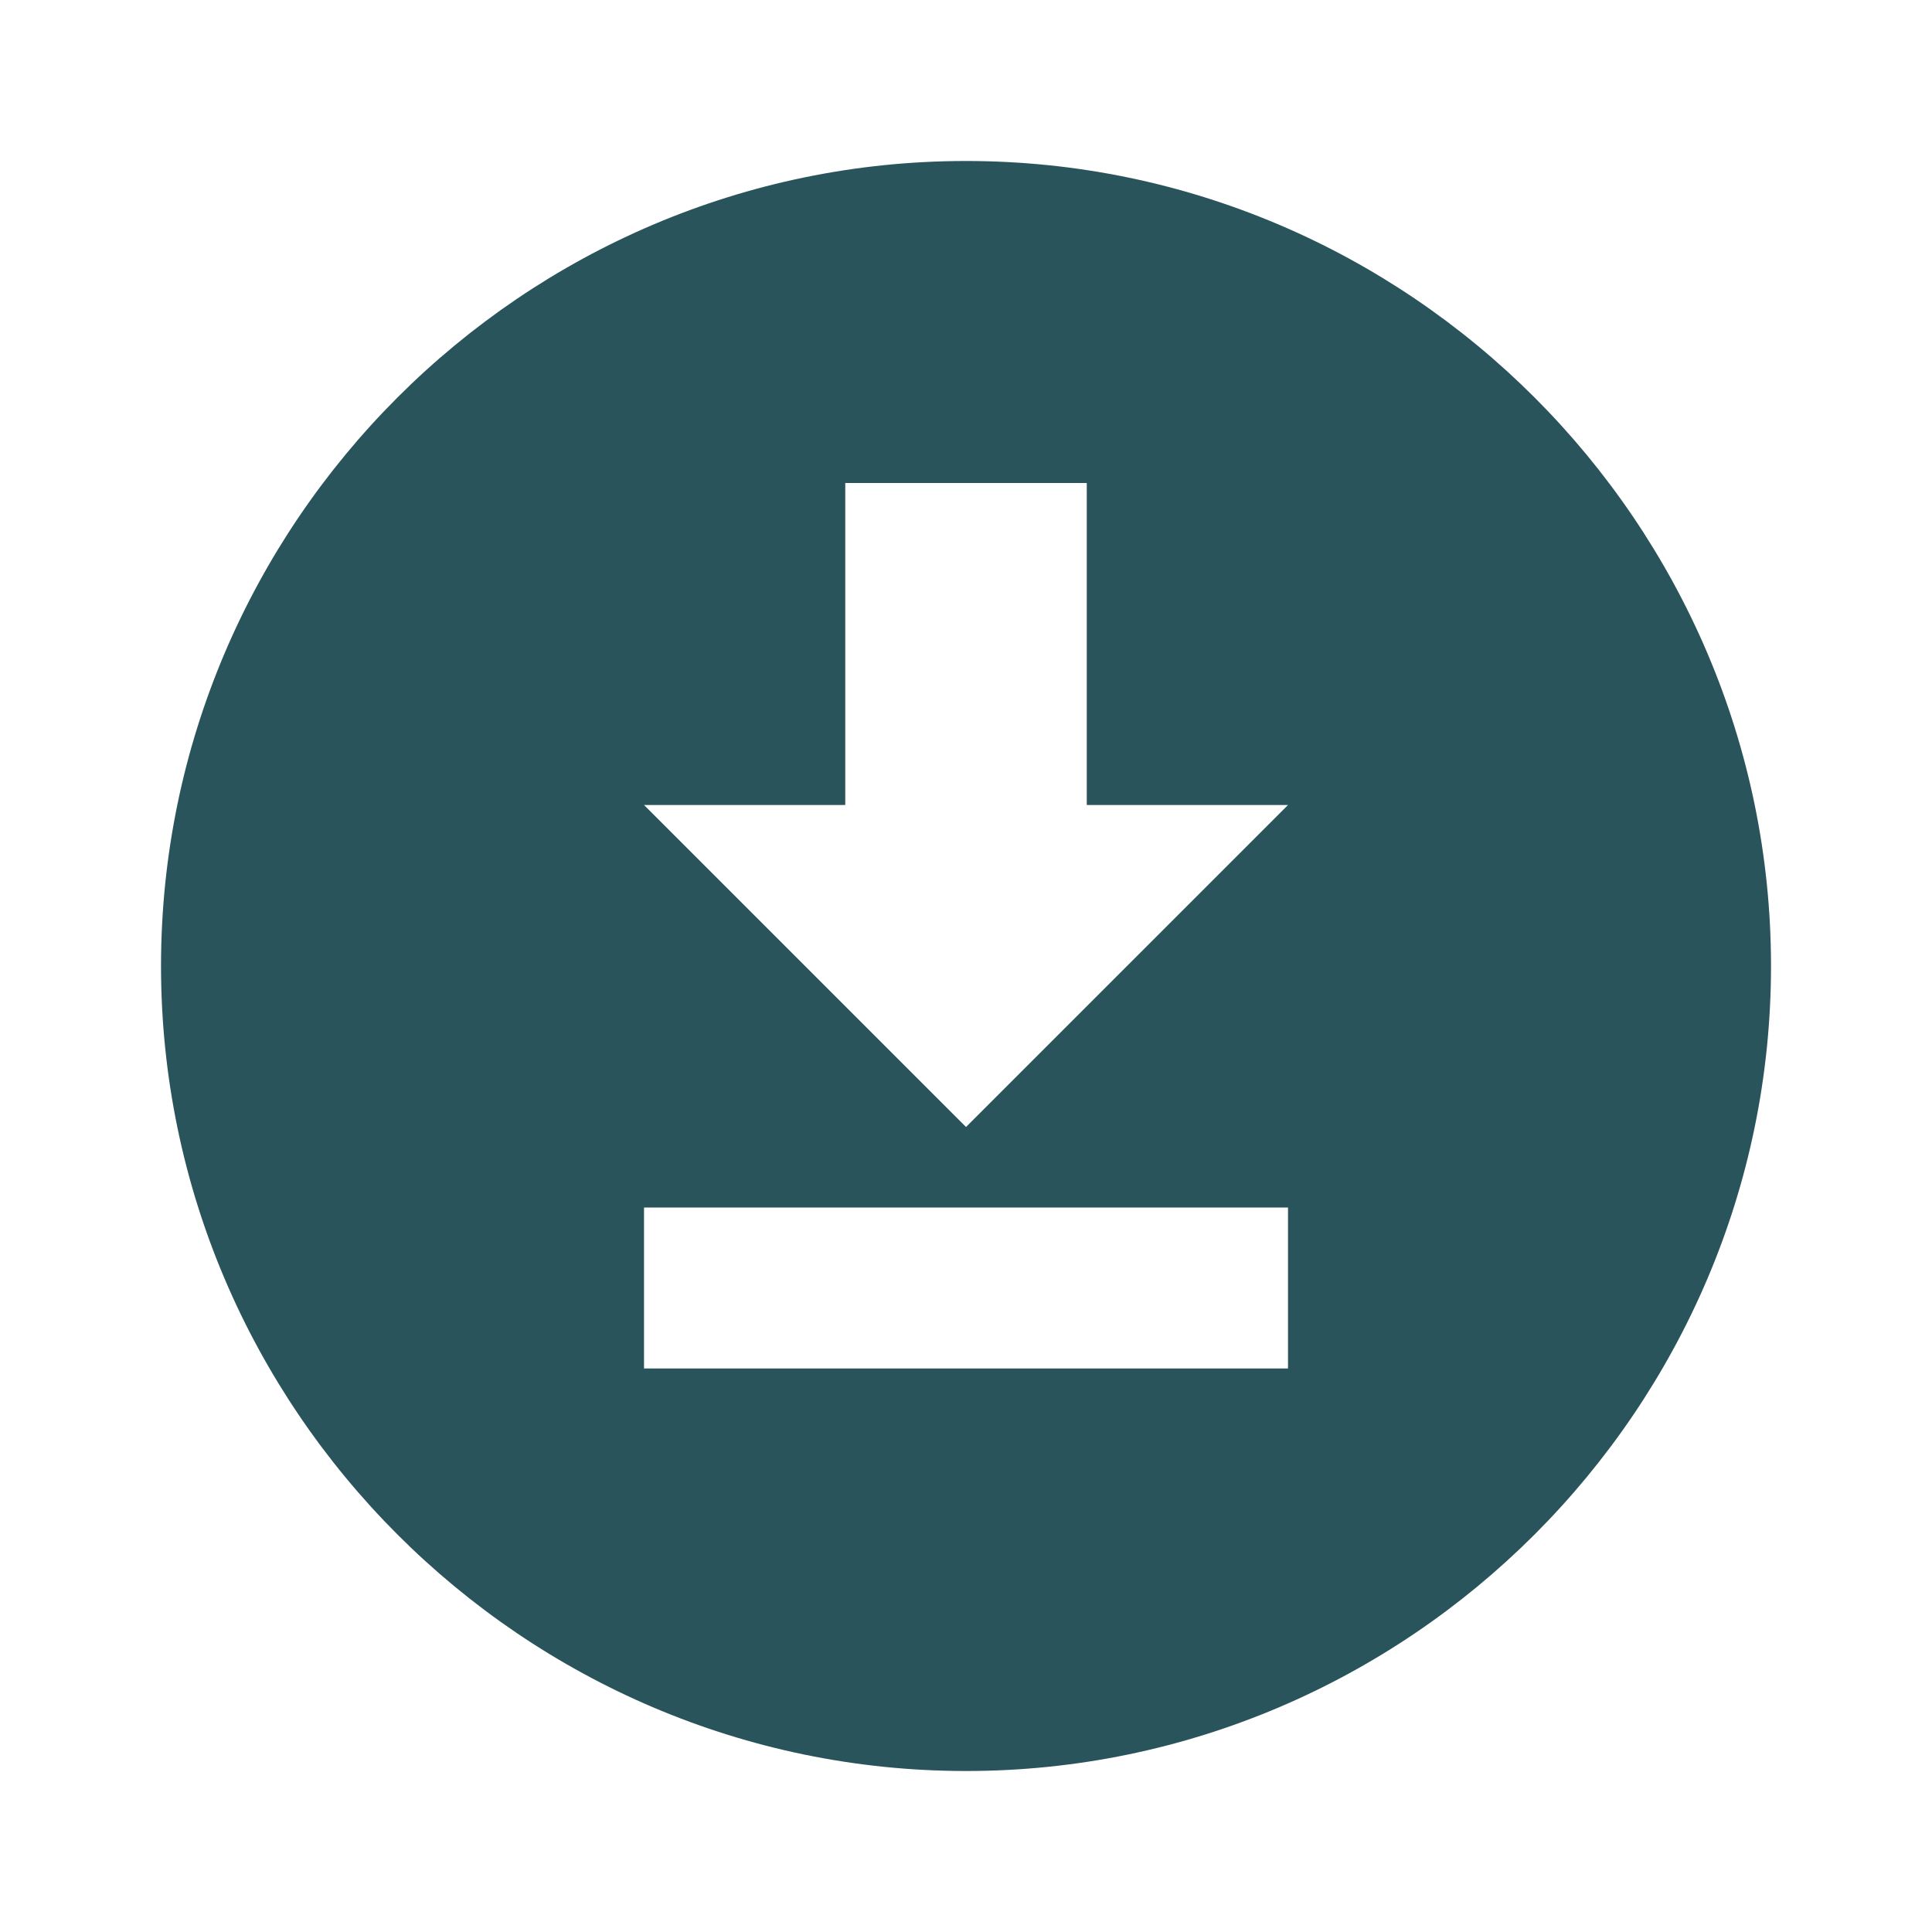
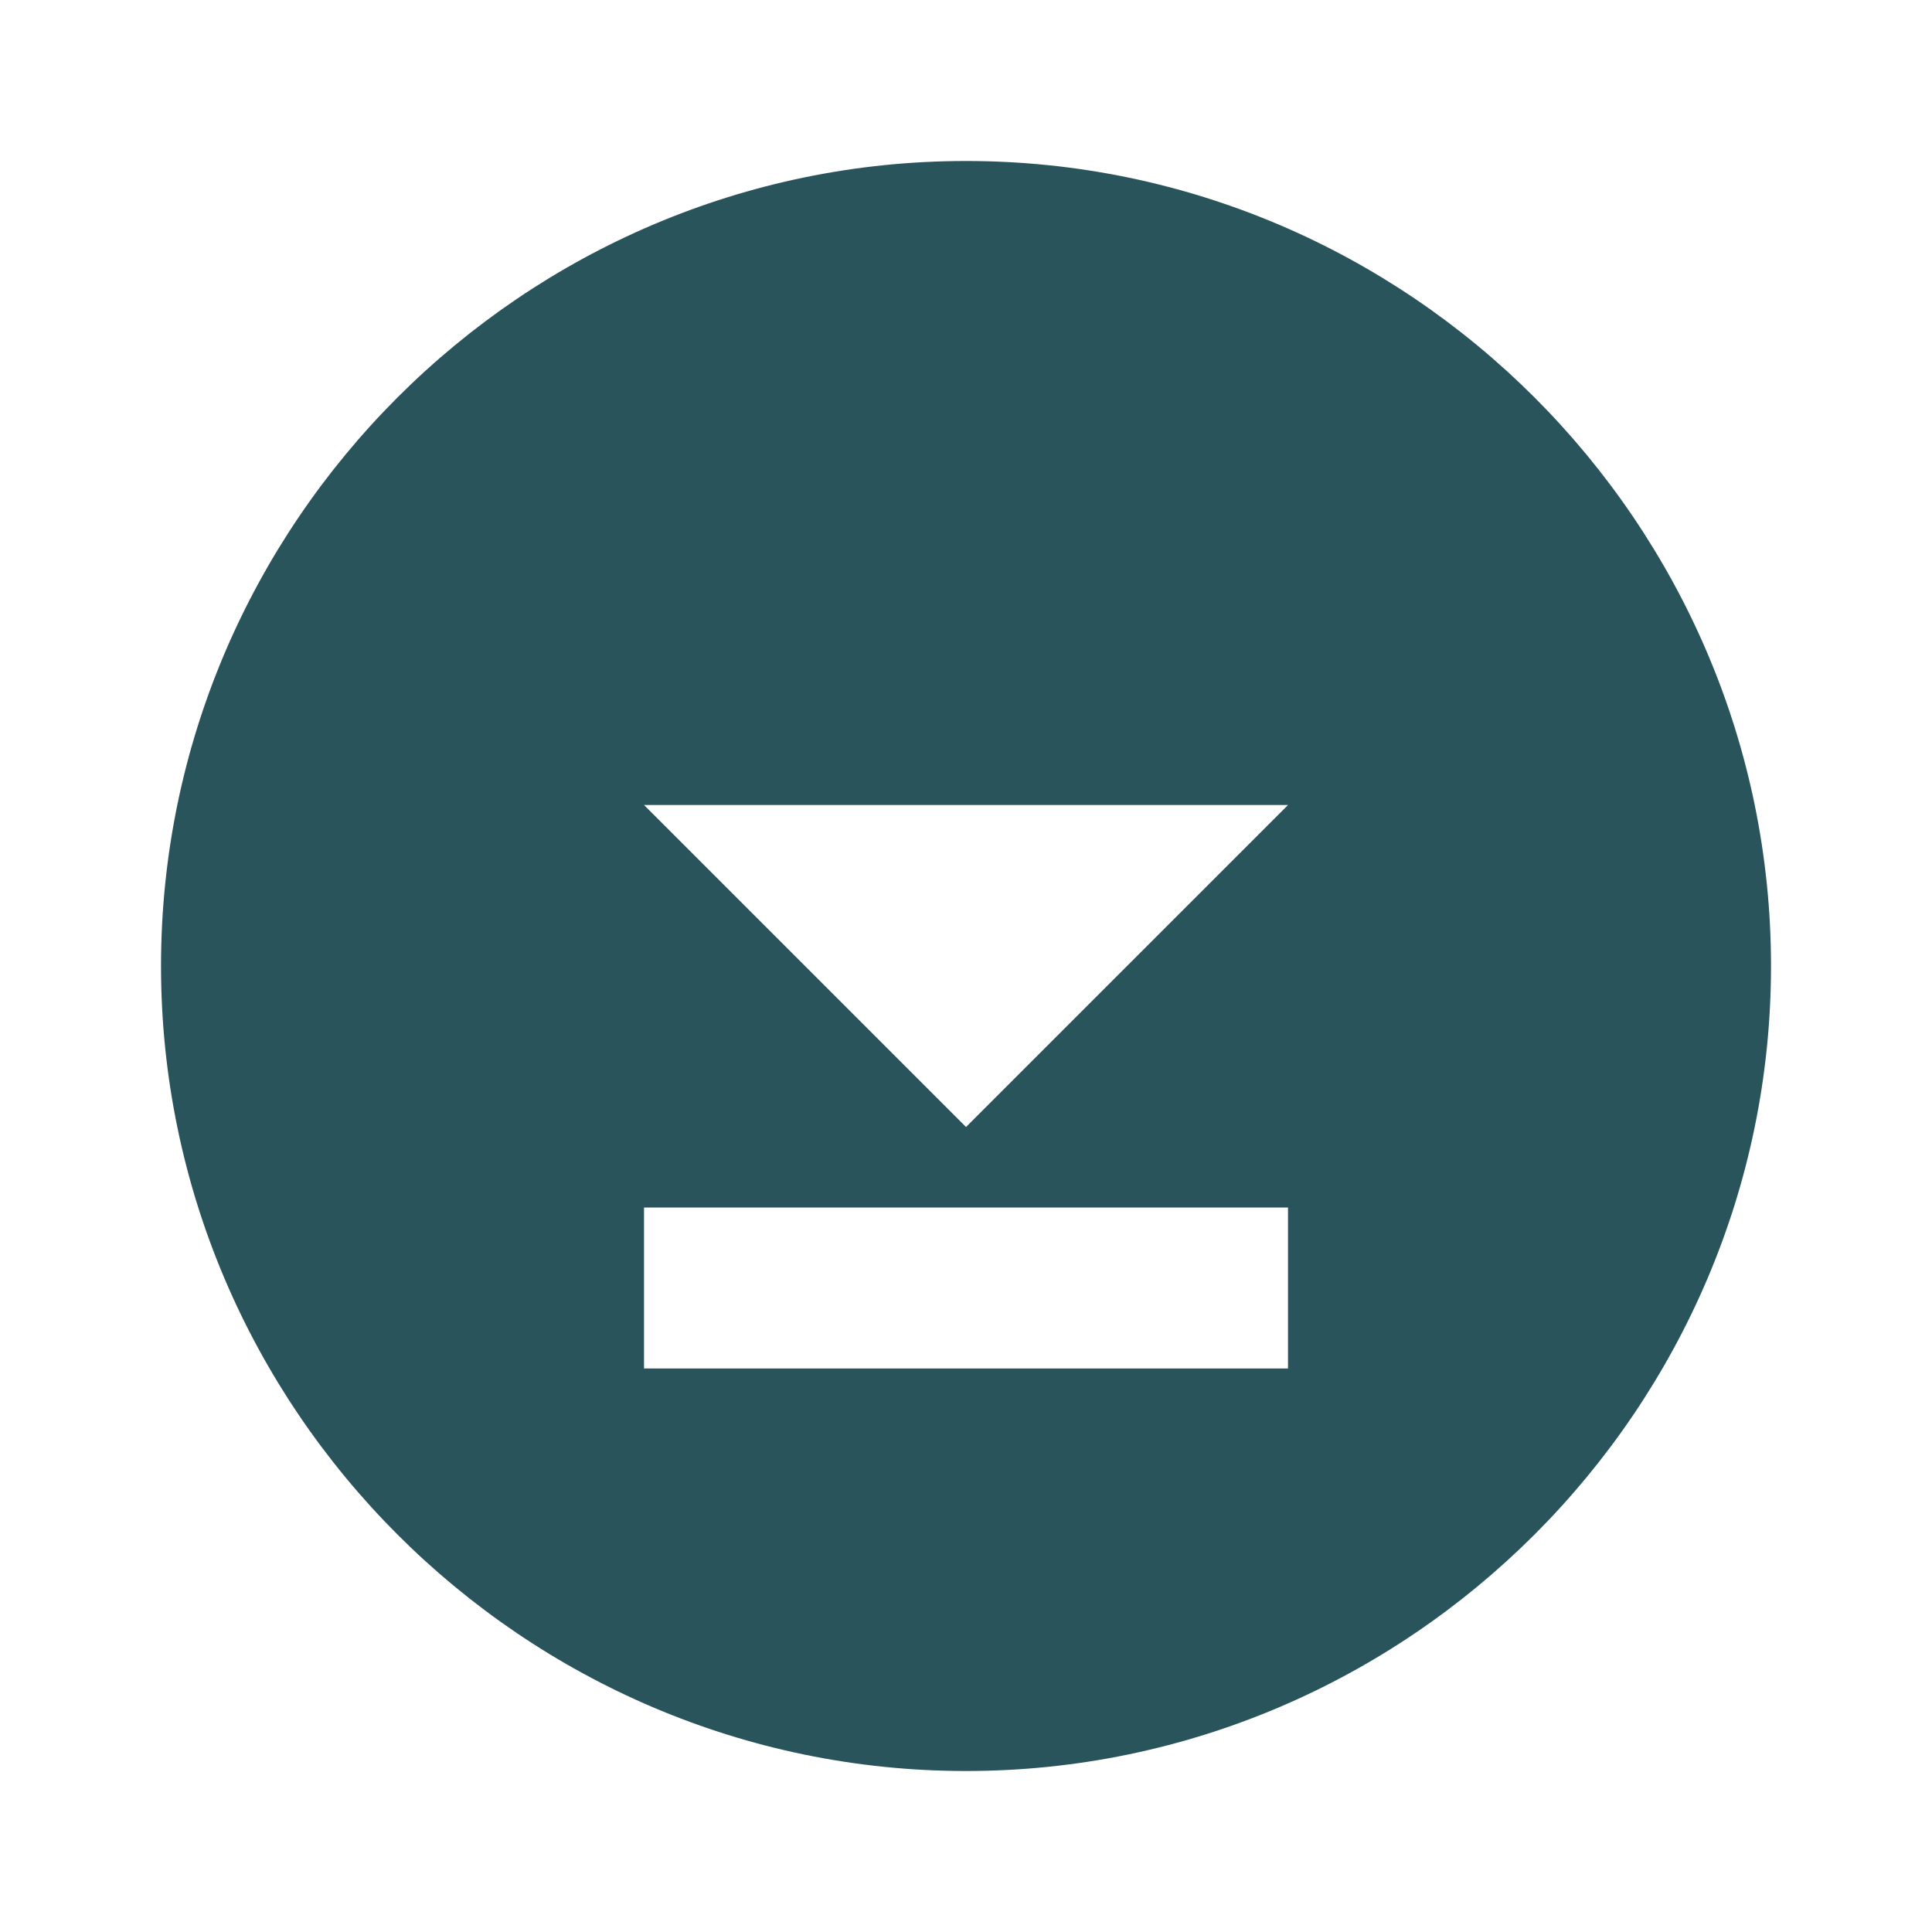
<svg xmlns="http://www.w3.org/2000/svg" width="73" height="73" viewBox="0 0 73 73" fill="none">
-   <path d="M36.501 6.083C53.23 6.083 66.917 19.771 66.917 36.5C66.917 53.229 53.23 66.917 36.501 66.917C19.771 66.917 6.084 53.229 6.084 36.5C6.084 19.771 19.771 6.083 36.501 6.083ZM24.334 51.708H48.667V45.625H24.334V51.708ZM48.667 30.417H41.063V18.25H31.938V30.417H24.334L36.501 42.583L48.667 30.417Z" fill="#2A545B" />
+   <path d="M36.501 6.083C53.23 6.083 66.917 19.771 66.917 36.5C66.917 53.229 53.23 66.917 36.501 66.917C19.771 66.917 6.084 53.229 6.084 36.5C6.084 19.771 19.771 6.083 36.501 6.083ZM24.334 51.708H48.667V45.625H24.334V51.708ZM48.667 30.417H41.063H31.938V30.417H24.334L36.501 42.583L48.667 30.417Z" fill="#2A545B" />
</svg>